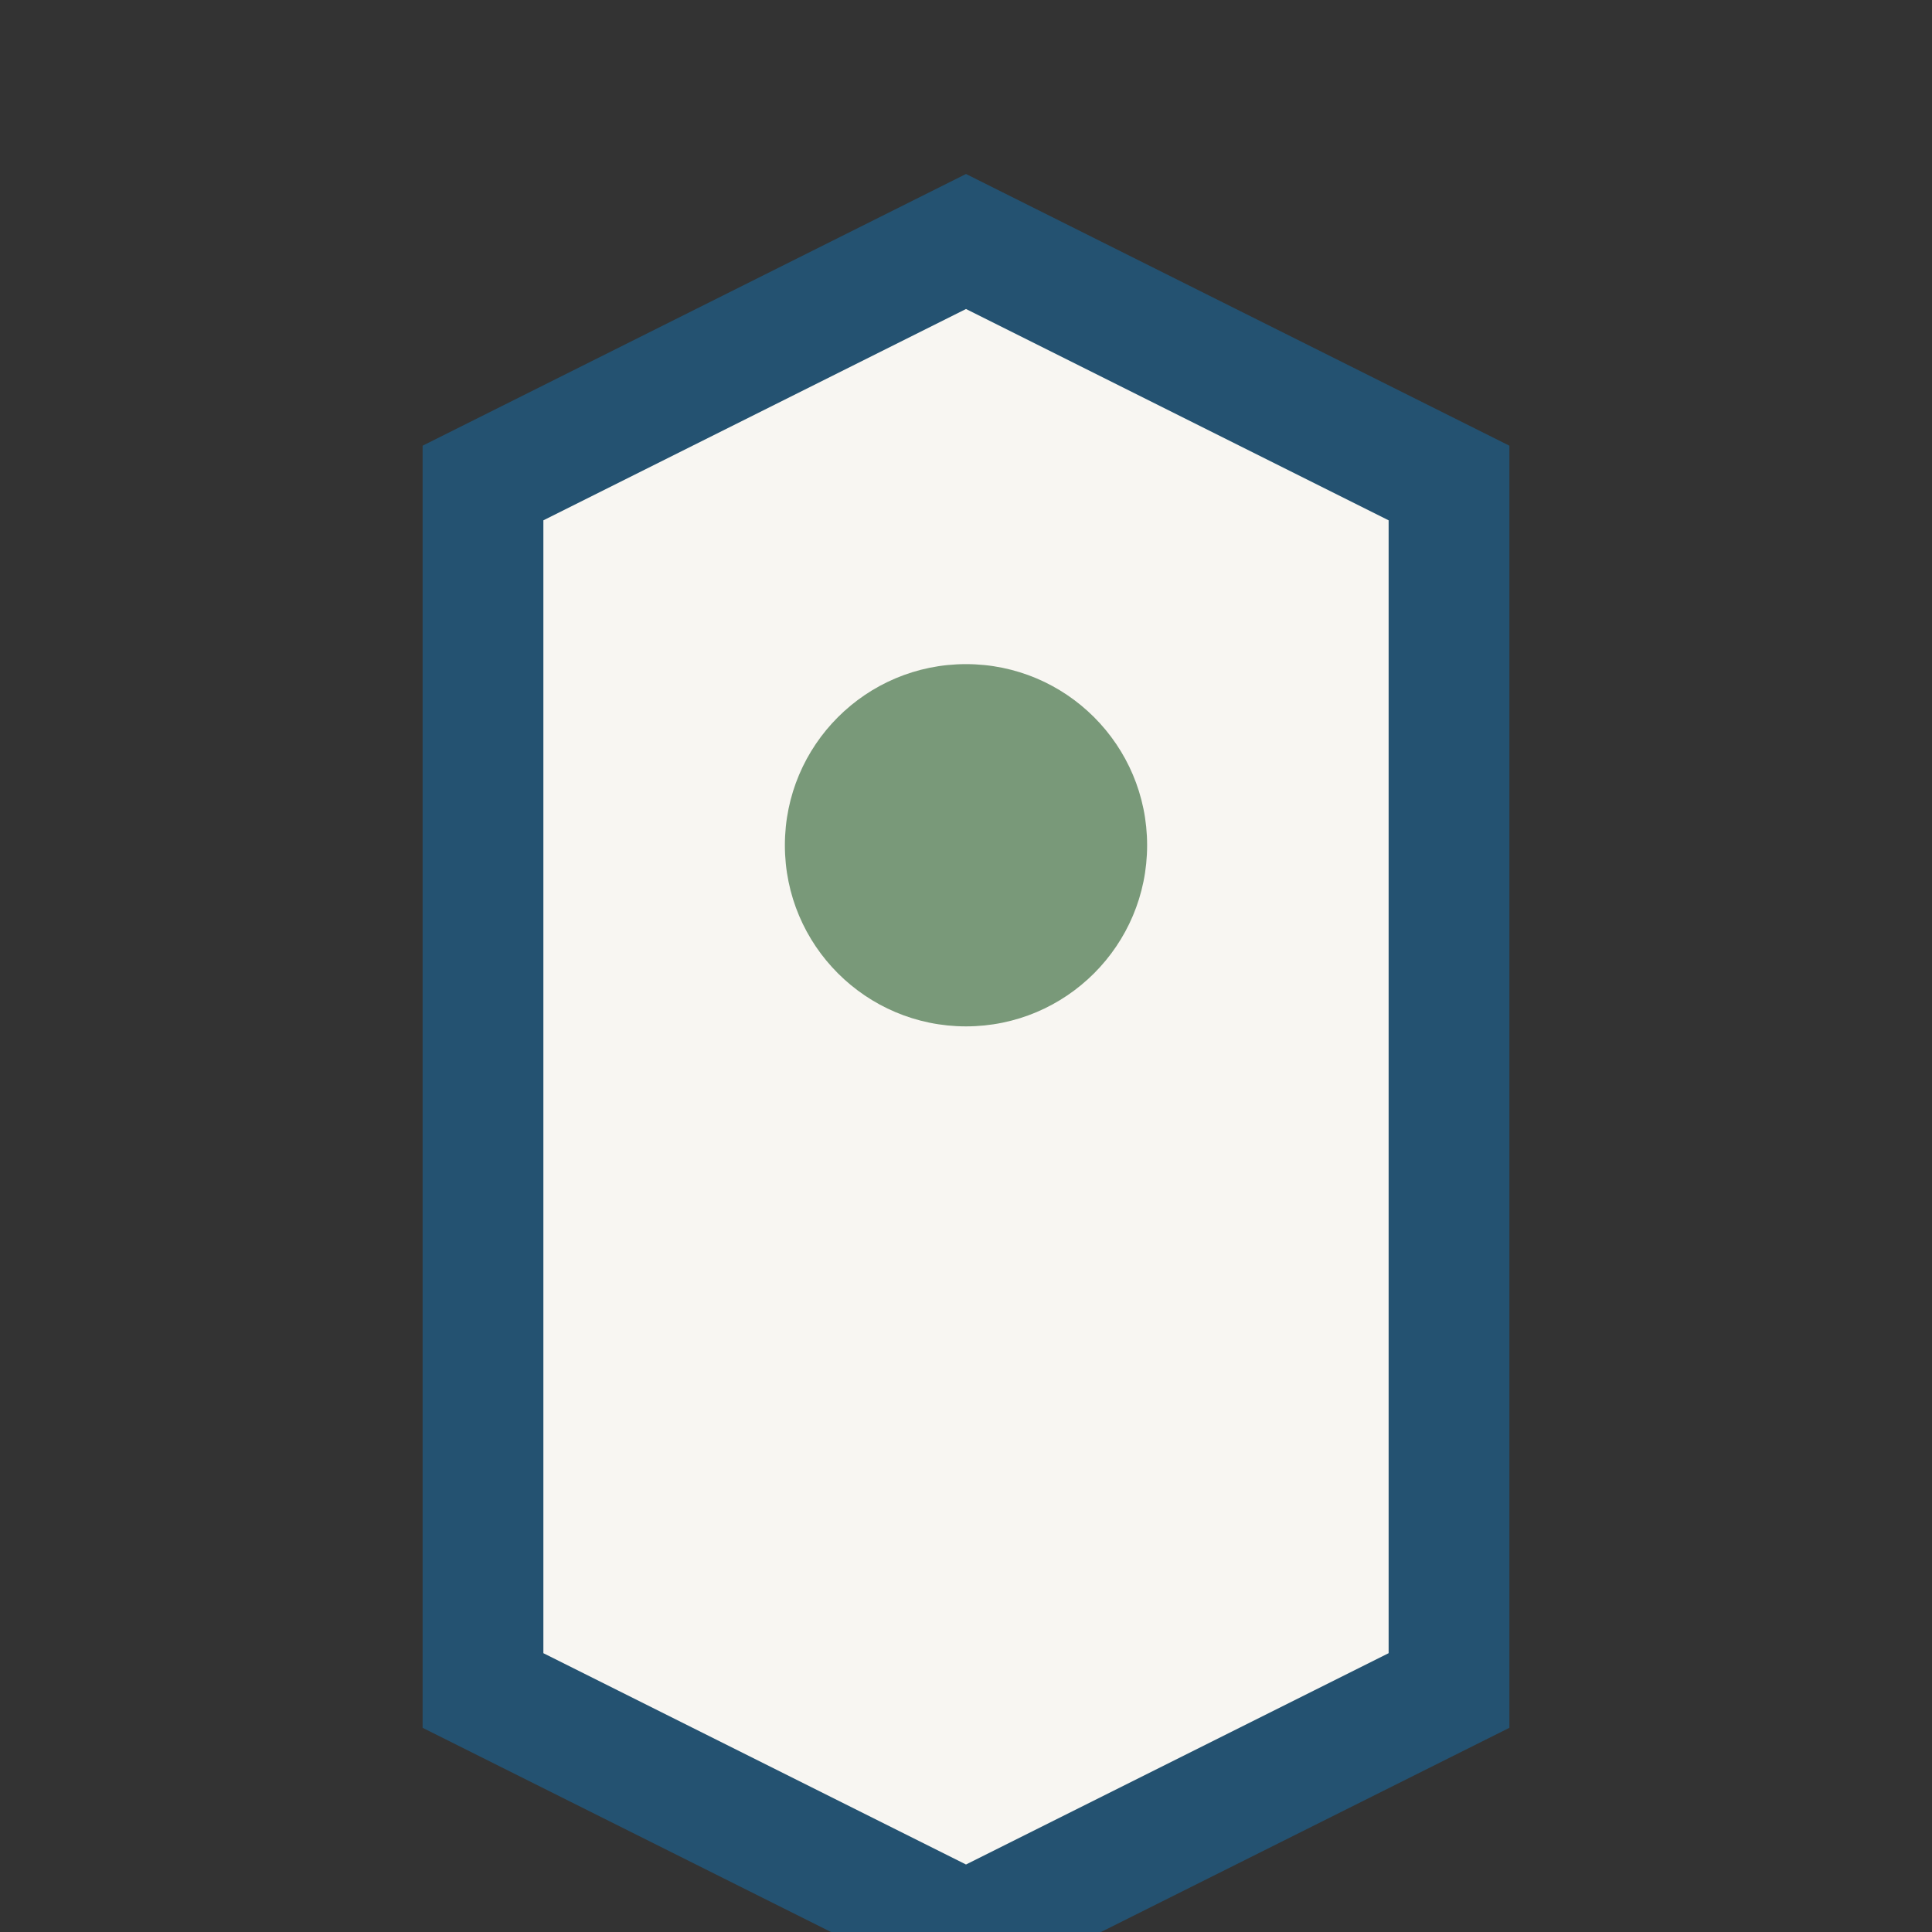
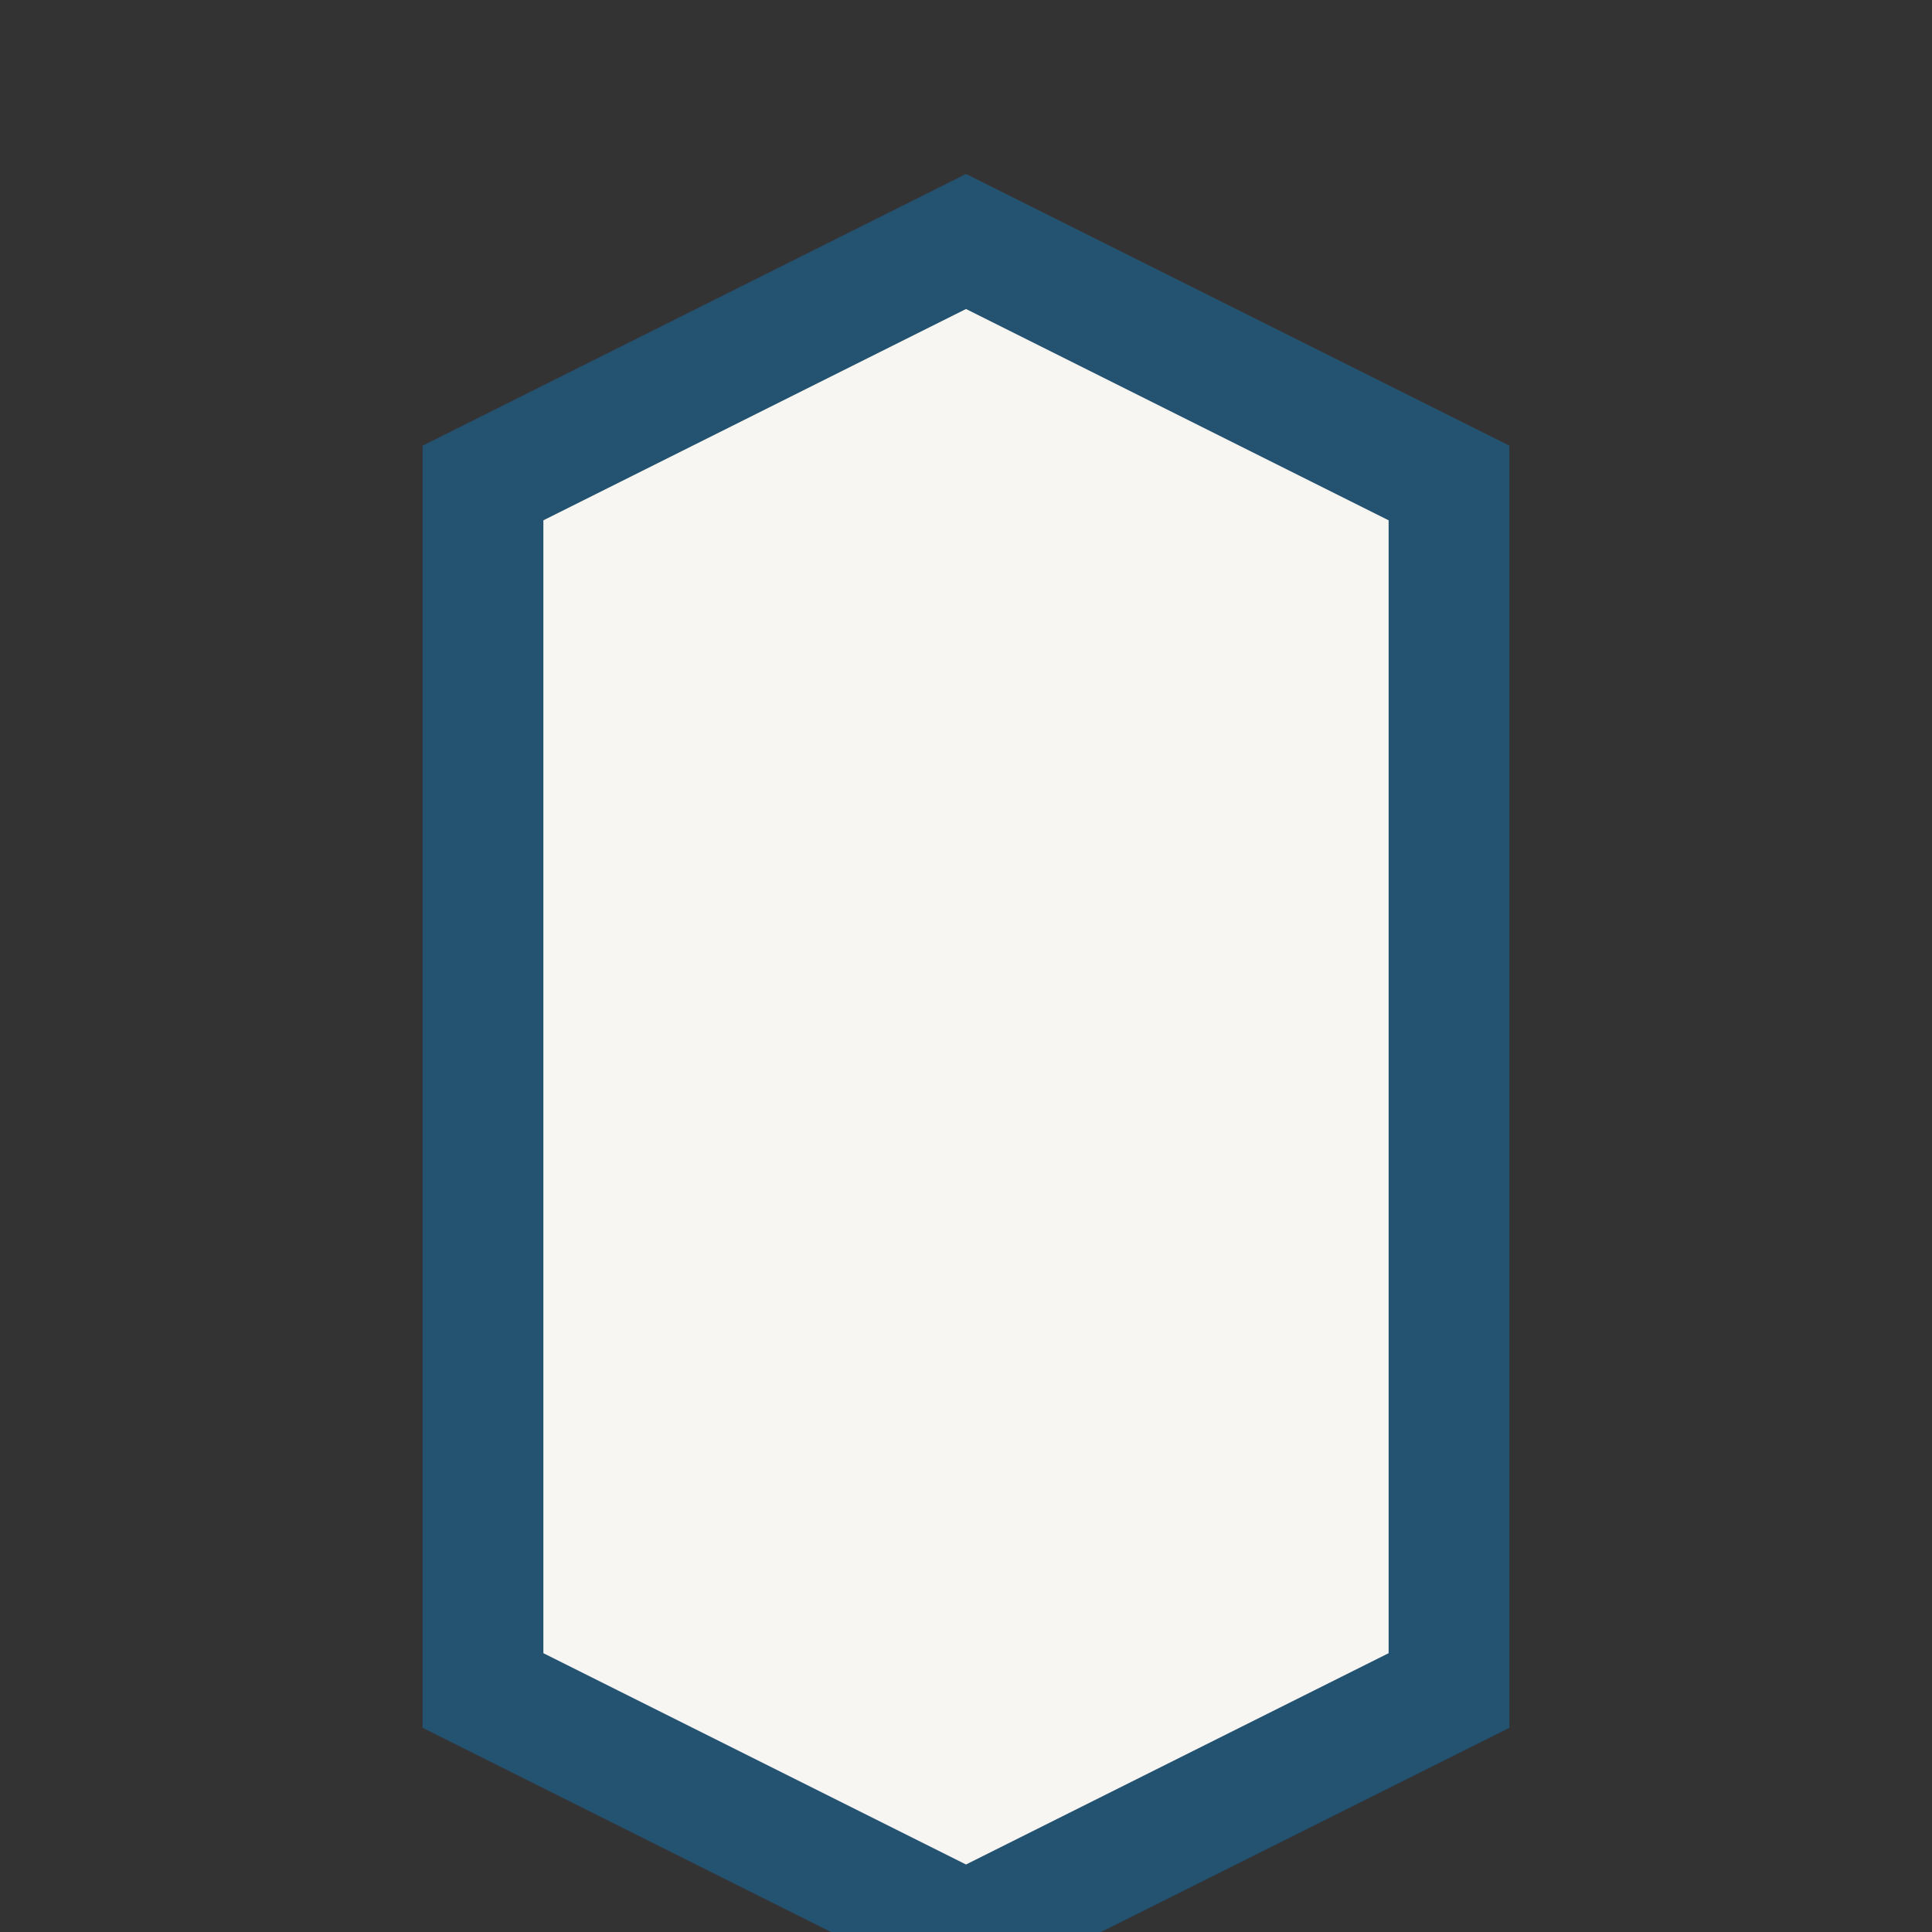
<svg xmlns="http://www.w3.org/2000/svg" width="32" height="32" viewBox="0 0 32 32">
  <rect x="0" y="0" width="32" height="32" fill="#333333" stroke="none" />
  <path d="M8 28V8l8-4 8 4v20l-8 4z" fill="#F8F6F2" stroke="#245271" stroke-width="2" />
-   <circle cx="16" cy="14" r="3" fill="#799979" />
</svg>